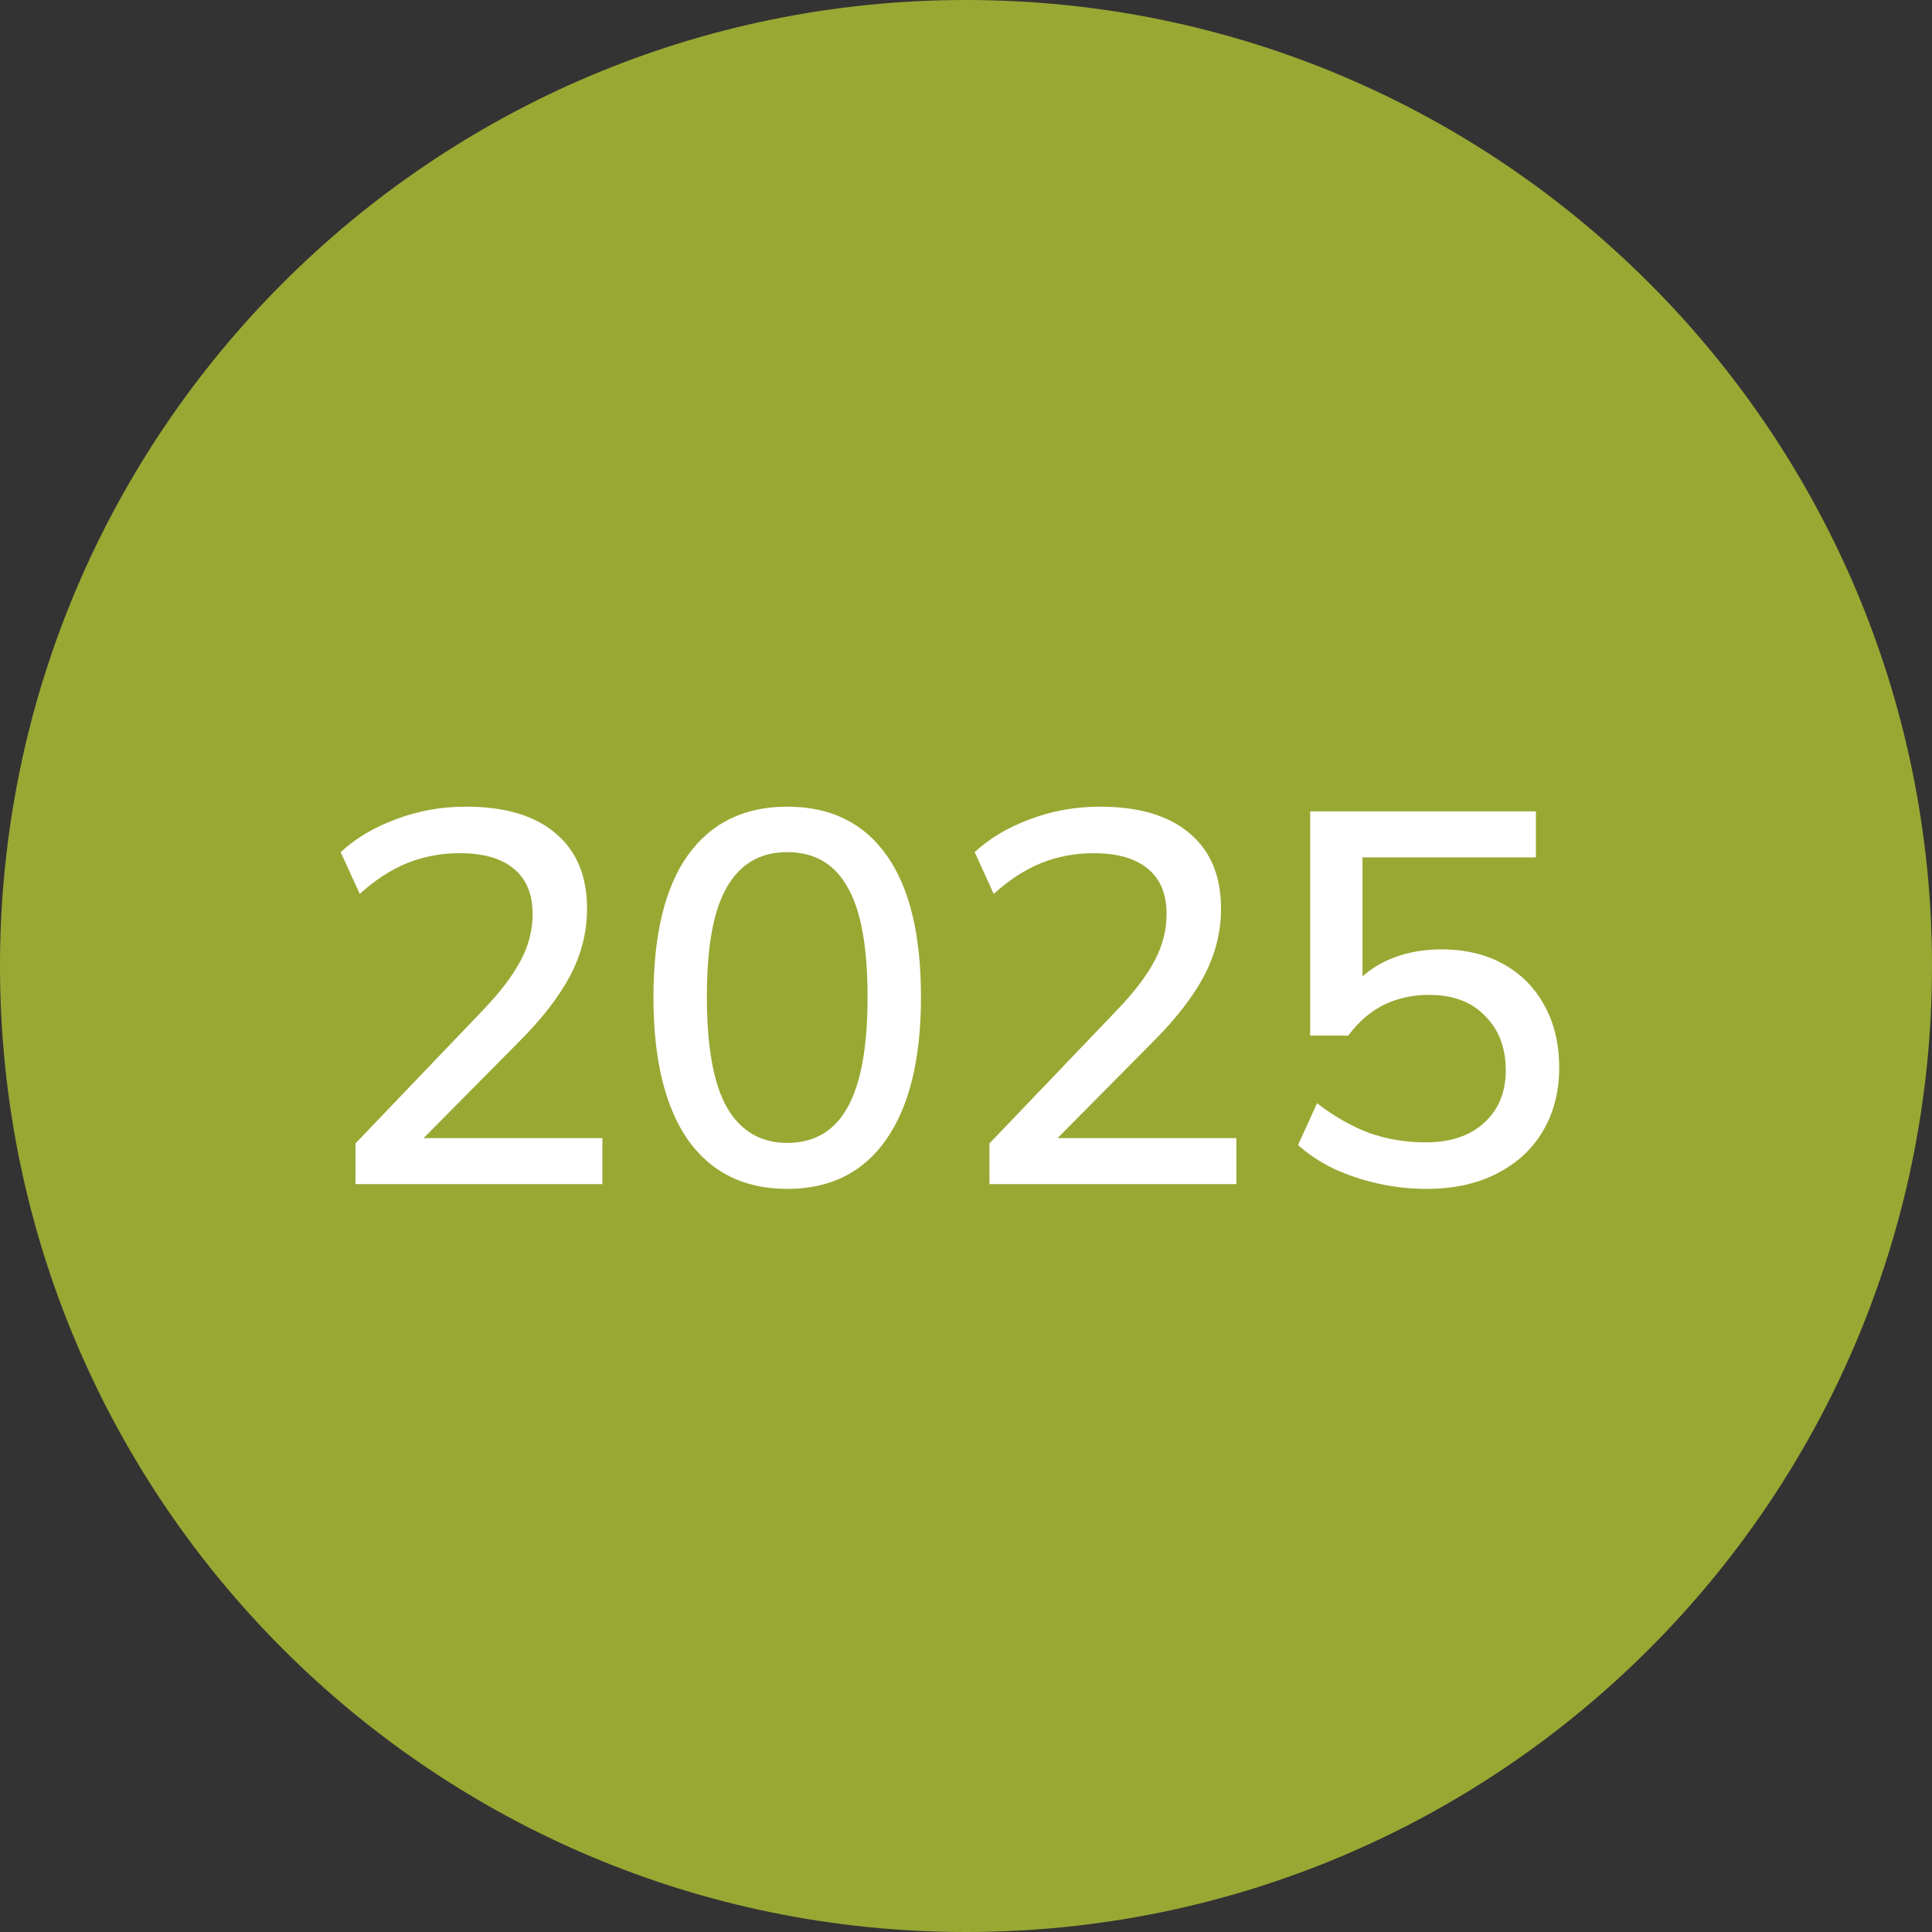
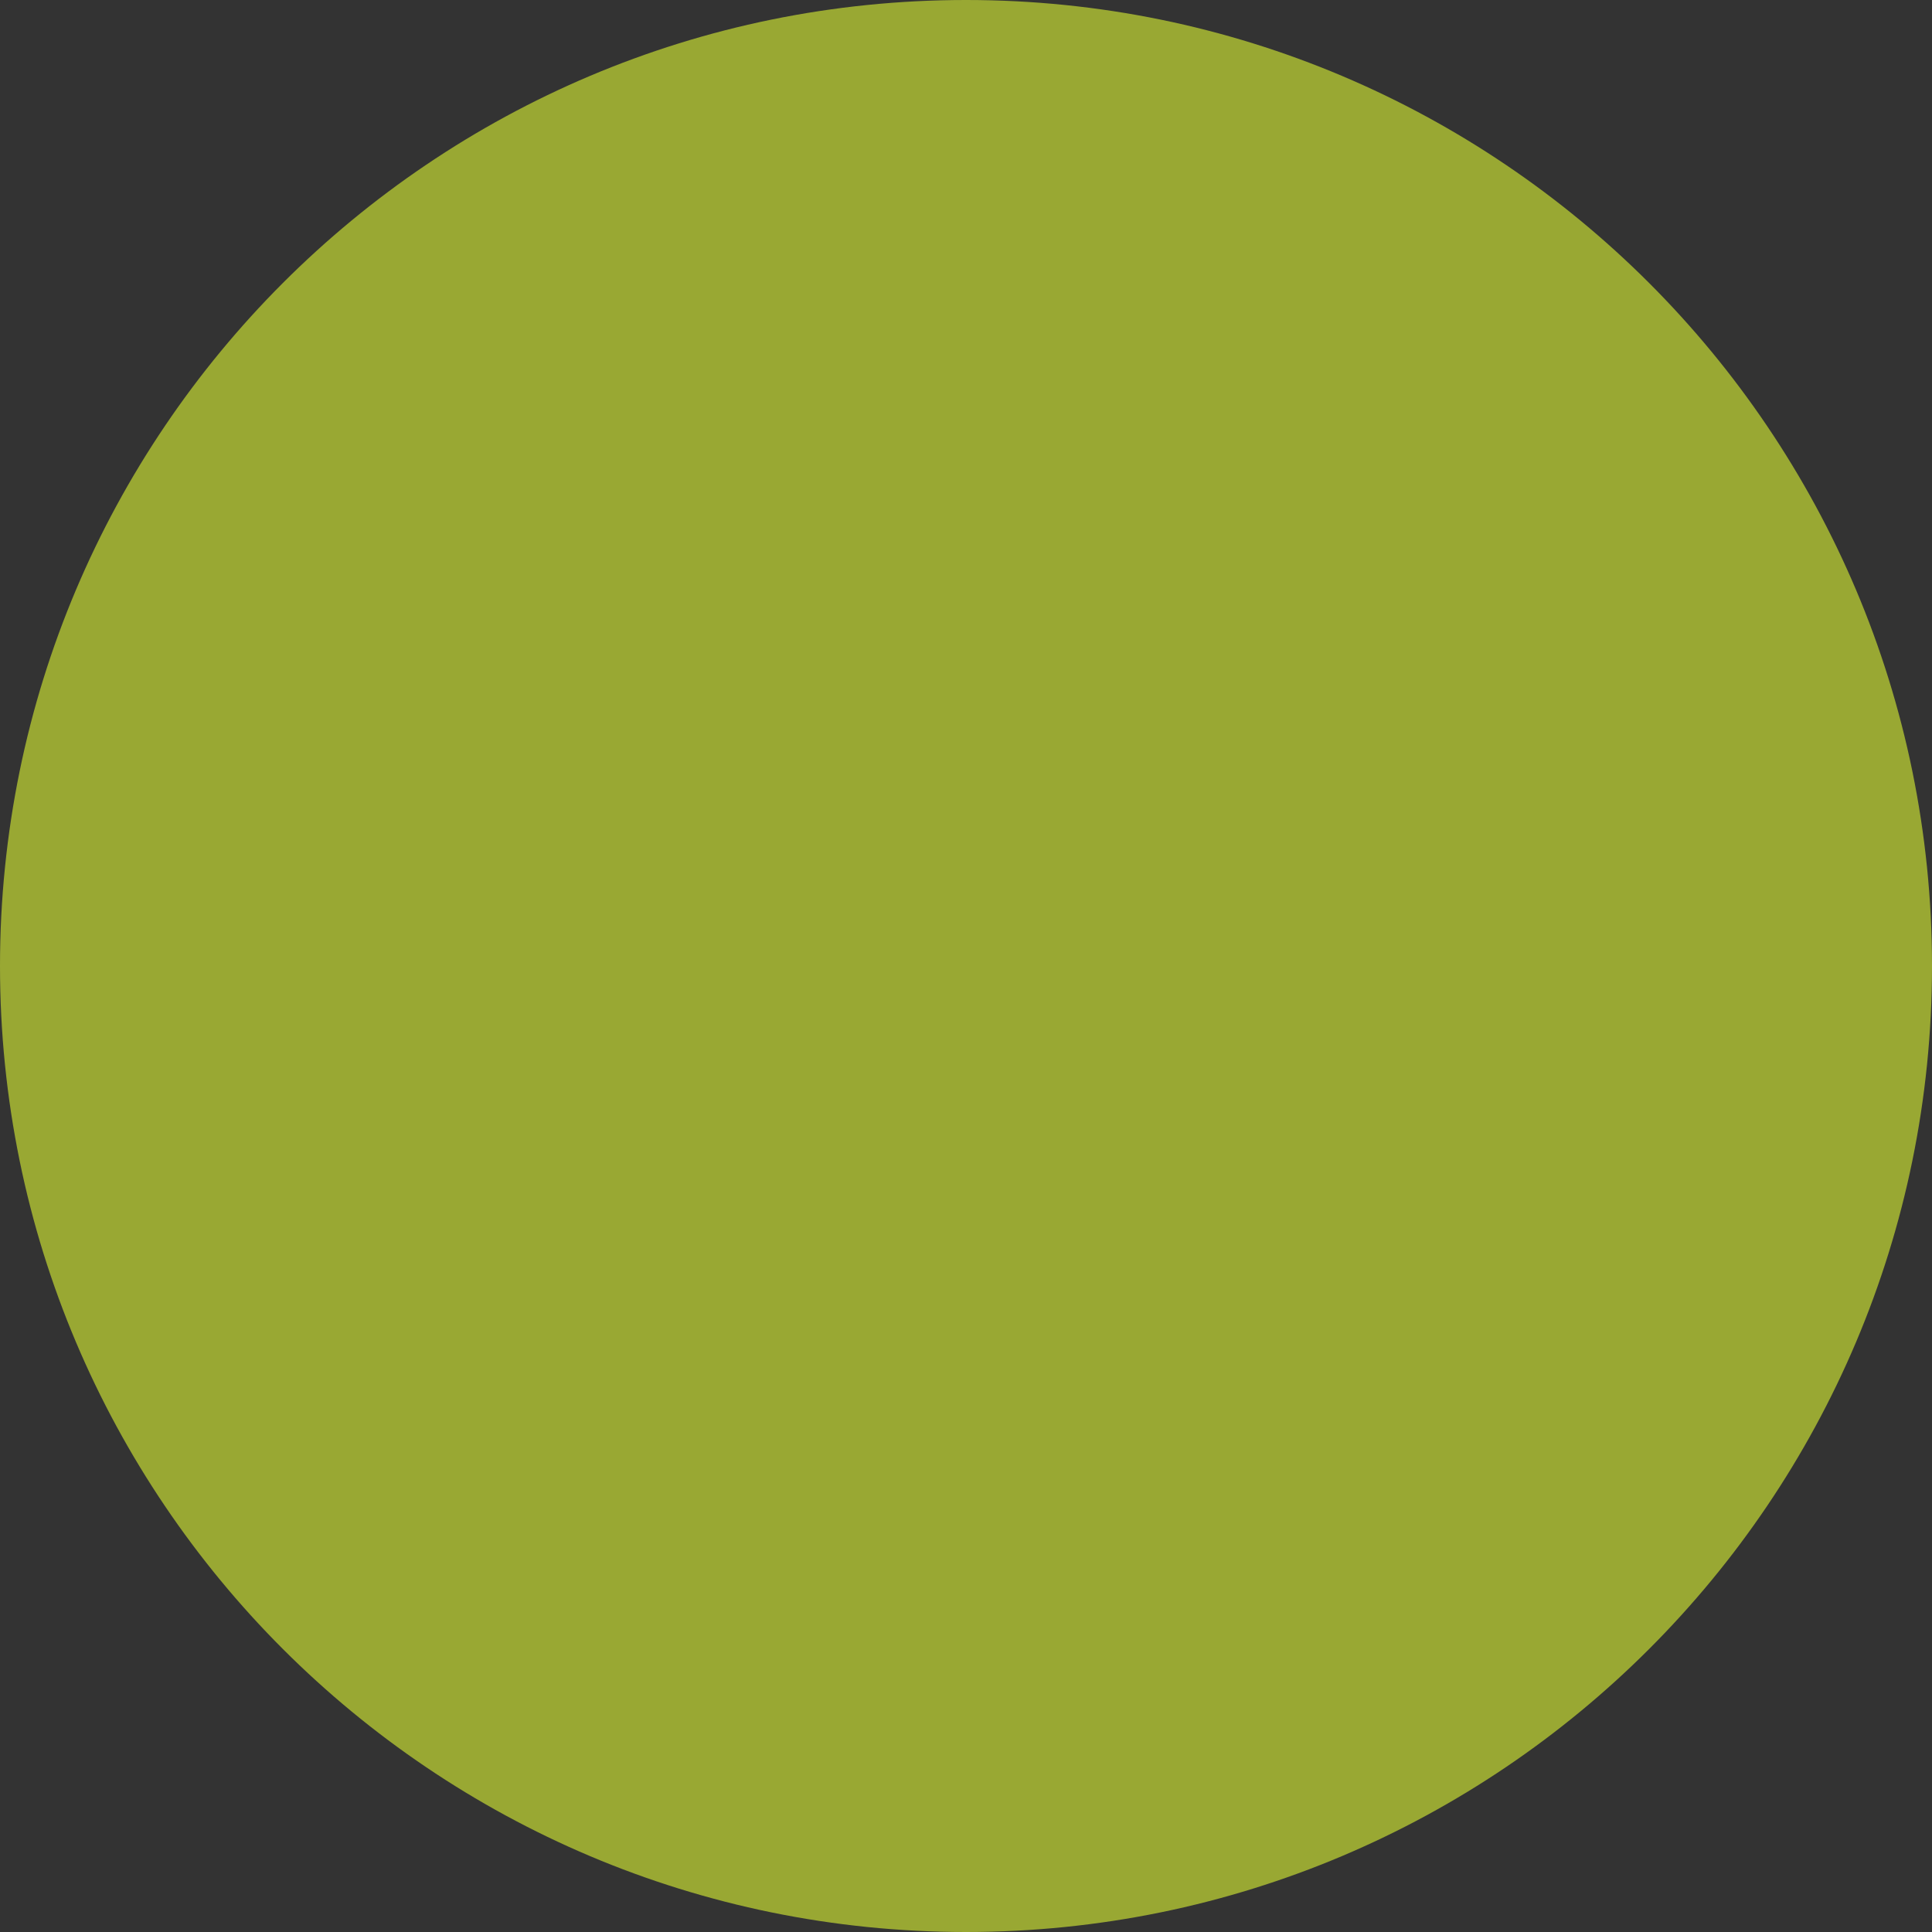
<svg xmlns="http://www.w3.org/2000/svg" width="62" height="62" viewBox="0 0 62 62" fill="none">
  <rect x="0" y="0" width="62" height="62" fill="#333333" stroke="none" />
  <g clip-path="url(#clip0_594_1638)">
    <path d="M31 62C48.121 62 62 48.121 62 31C62 13.879 48.121 0 31 0C13.879 0 0 13.879 0 31C0 48.121 13.879 62 31 62Z" fill="#99A833" />
-     <path d="M11.408 38V36.694L15.514 32.401C16.045 31.847 16.441 31.327 16.701 30.841C16.962 30.354 17.092 29.851 17.092 29.331C17.092 28.686 16.888 28.2 16.481 27.872C16.085 27.544 15.508 27.38 14.75 27.38C14.151 27.38 13.585 27.487 13.054 27.702C12.534 27.917 12.03 28.245 11.544 28.686L10.933 27.346C11.408 26.905 11.996 26.554 12.697 26.294C13.41 26.022 14.162 25.887 14.954 25.887C16.198 25.887 17.154 26.169 17.821 26.735C18.5 27.3 18.839 28.109 18.839 29.161C18.839 29.907 18.658 30.626 18.296 31.316C17.934 31.994 17.391 32.695 16.667 33.419L13.122 36.999V36.524H19.331V38H11.408ZM25.262 38.153C23.883 38.153 22.819 37.627 22.073 36.575C21.338 35.512 20.97 33.99 20.97 32.011C20.97 29.998 21.338 28.477 22.073 27.447C22.819 26.407 23.883 25.887 25.262 25.887C26.654 25.887 27.717 26.407 28.452 27.447C29.187 28.477 29.555 29.992 29.555 31.994C29.555 33.985 29.181 35.512 28.435 36.575C27.7 37.627 26.642 38.153 25.262 38.153ZM25.262 36.677C26.133 36.677 26.778 36.298 27.196 35.54C27.626 34.782 27.841 33.6 27.841 31.994C27.841 30.377 27.626 29.201 27.196 28.465C26.778 27.719 26.133 27.346 25.262 27.346C24.403 27.346 23.758 27.719 23.328 28.465C22.898 29.201 22.684 30.371 22.684 31.977C22.684 33.595 22.898 34.782 23.328 35.54C23.769 36.298 24.414 36.677 25.262 36.677ZM31.753 38V36.694L35.859 32.401C36.391 31.847 36.787 31.327 37.047 30.841C37.307 30.354 37.437 29.851 37.437 29.331C37.437 28.686 37.233 28.2 36.826 27.872C36.43 27.544 35.853 27.38 35.096 27.38C34.496 27.38 33.931 27.487 33.399 27.702C32.879 27.917 32.376 28.245 31.889 28.686L31.279 27.346C31.753 26.905 32.342 26.554 33.043 26.294C33.755 26.022 34.508 25.887 35.299 25.887C36.543 25.887 37.499 26.169 38.166 26.735C38.845 27.3 39.184 28.109 39.184 29.161C39.184 29.907 39.003 30.626 38.642 31.316C38.28 31.994 37.737 32.695 37.013 33.419L33.467 36.999V36.524H39.676V38H31.753ZM45.777 38.153C45.257 38.153 44.742 38.096 44.233 37.983C43.724 37.87 43.249 37.712 42.808 37.508C42.367 37.293 41.983 37.039 41.655 36.745L42.266 35.404C42.808 35.823 43.363 36.139 43.928 36.354C44.505 36.558 45.11 36.66 45.743 36.66C46.547 36.66 47.174 36.45 47.627 36.032C48.09 35.614 48.322 35.054 48.322 34.352C48.322 33.629 48.102 33.046 47.66 32.605C47.231 32.153 46.631 31.926 45.862 31.926C45.331 31.926 44.844 32.034 44.403 32.249C43.973 32.464 43.594 32.792 43.267 33.233H42.045V26.039H49.289V27.515H43.724V31.825H43.283C43.589 31.395 43.996 31.061 44.505 30.824C45.025 30.586 45.608 30.467 46.252 30.467C47.022 30.467 47.689 30.626 48.254 30.942C48.82 31.259 49.255 31.7 49.561 32.266C49.877 32.831 50.036 33.498 50.036 34.268C50.036 35.037 49.86 35.715 49.51 36.303C49.17 36.88 48.678 37.333 48.034 37.661C47.4 37.989 46.648 38.153 45.777 38.153Z" fill="white" />
  </g>
  <defs>
    <clipPath id="clip0_594_1638">
      <rect width="62" height="62" fill="white" />
    </clipPath>
  </defs>
</svg>